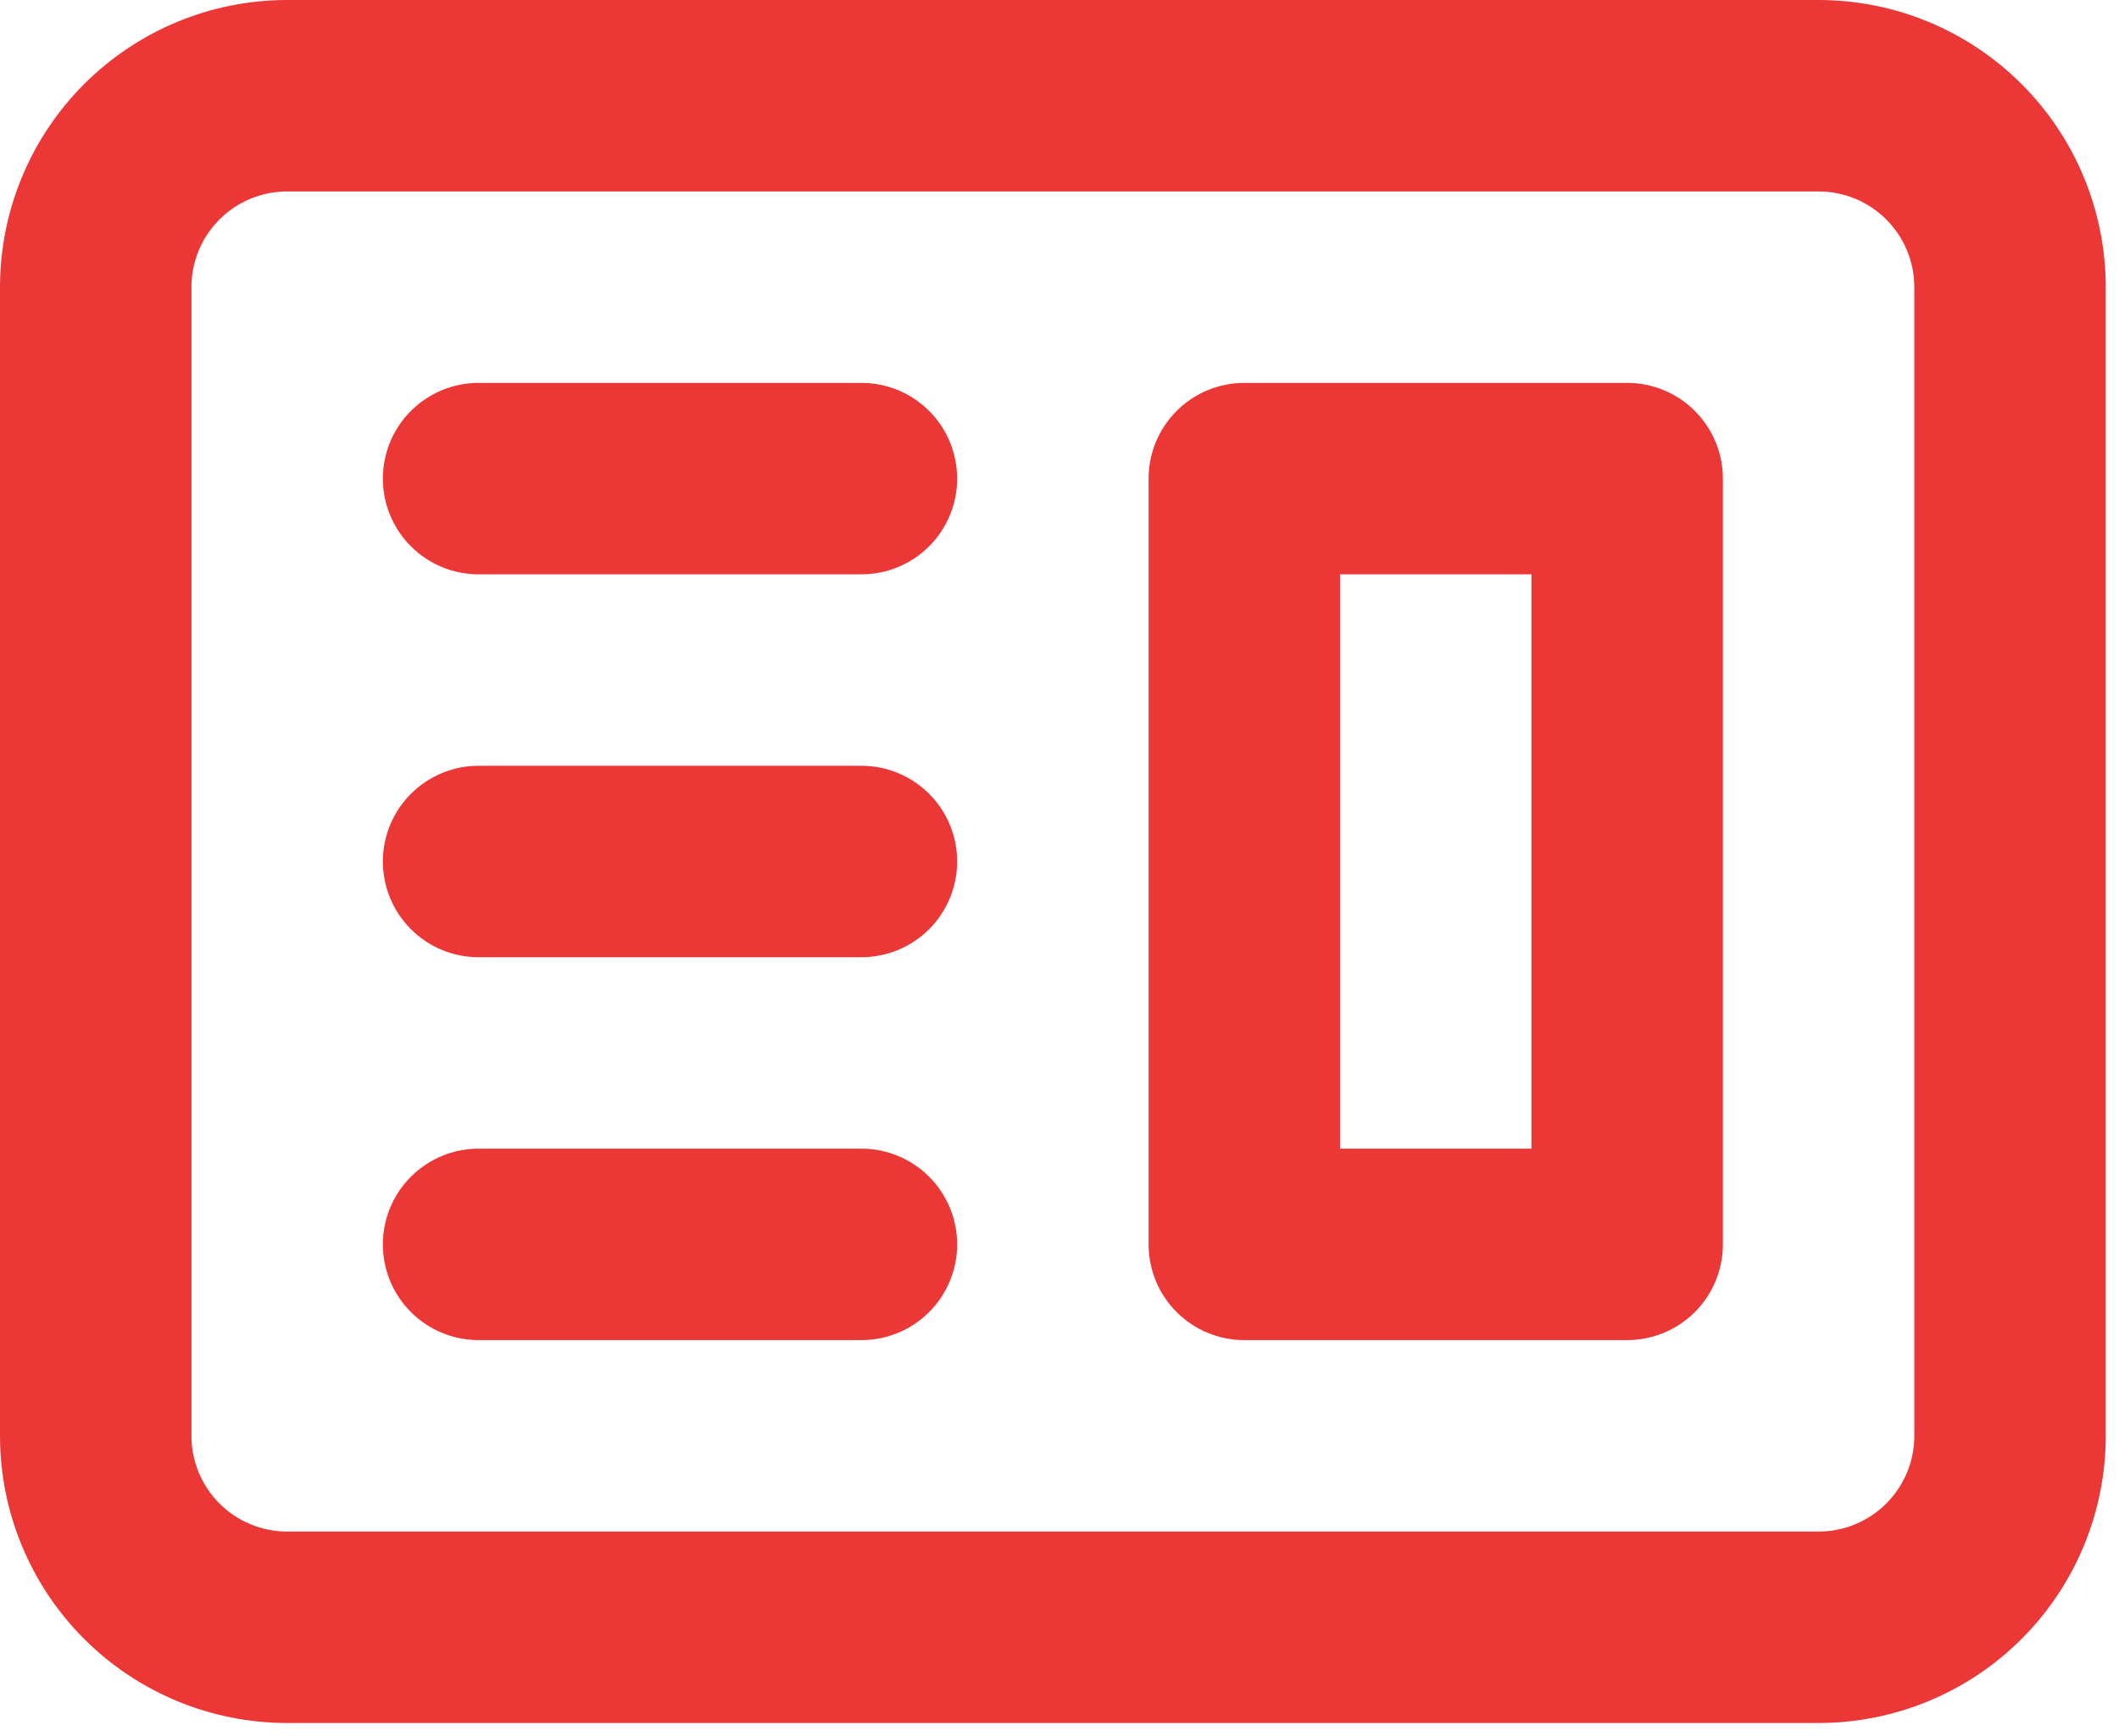
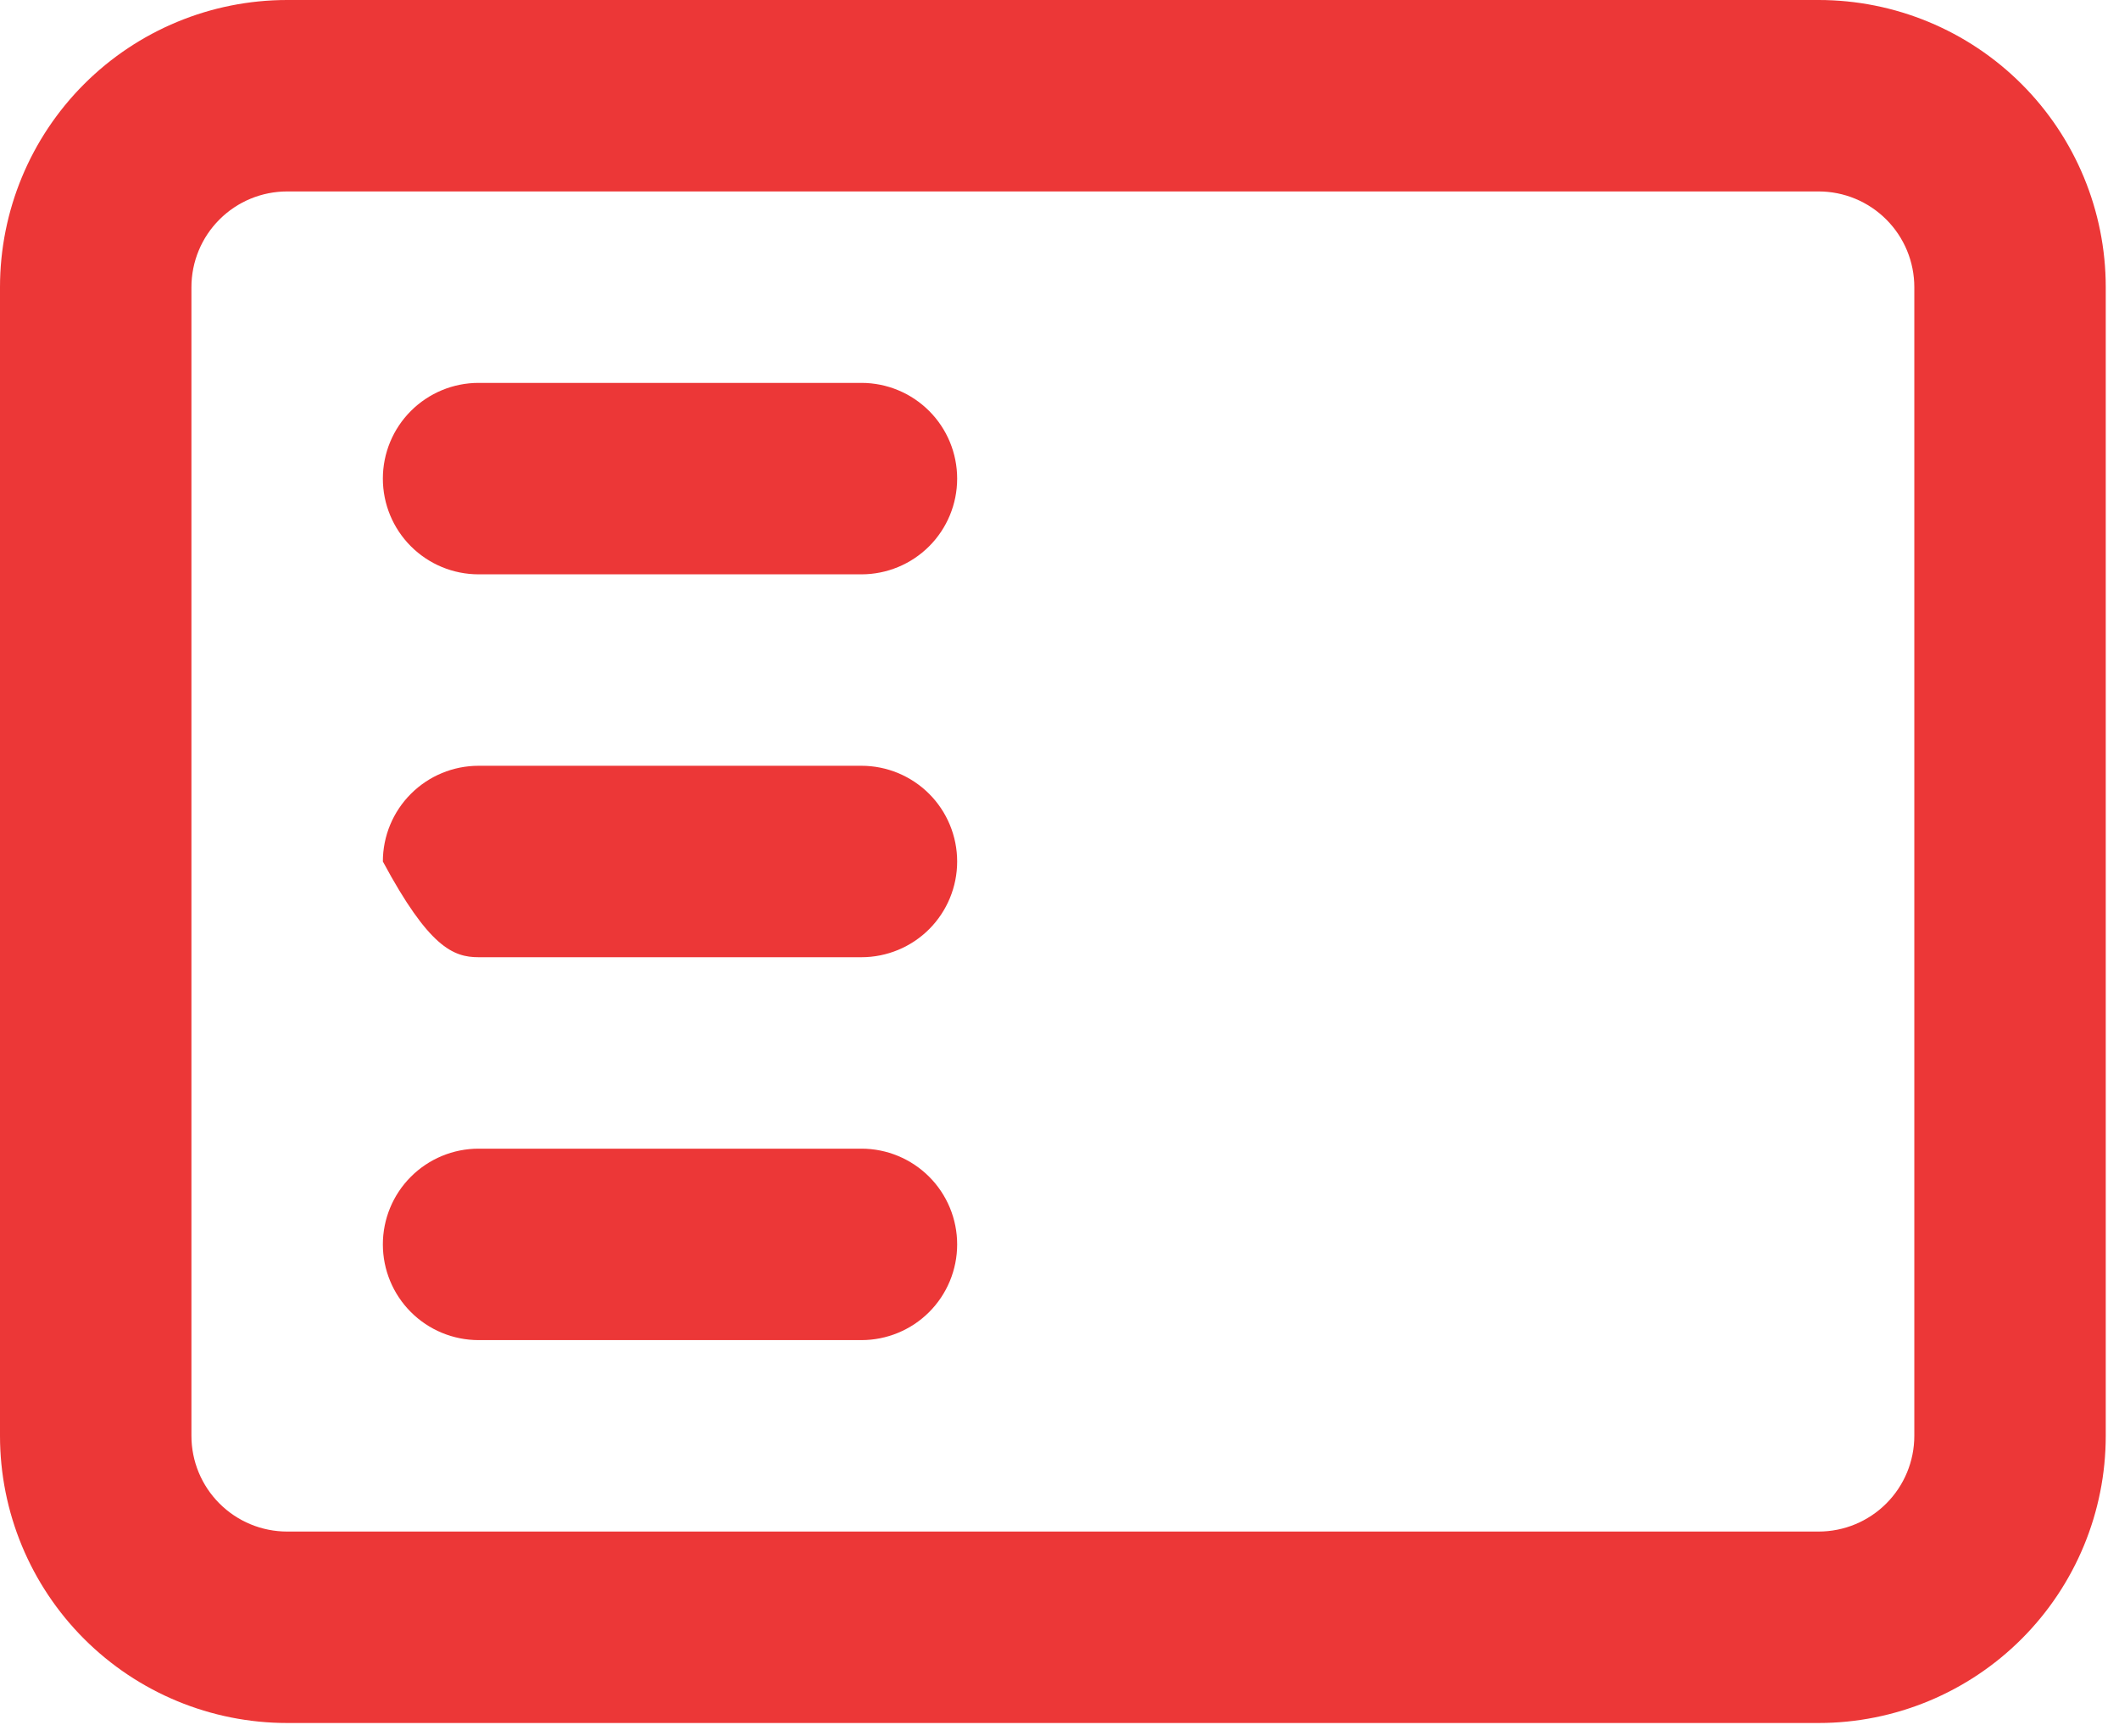
<svg xmlns="http://www.w3.org/2000/svg" width="94" height="77" viewBox="0 0 94 77" fill="none">
-   <path fill-rule="evenodd" clip-rule="evenodd" d="M55.198 16.984C54.072 16.984 52.992 17.432 52.196 18.228C51.399 19.024 50.952 20.104 50.952 21.23V55.198C50.952 56.325 51.399 57.404 52.196 58.201C52.992 58.997 54.072 59.444 55.198 59.444H72.182C73.308 59.444 74.388 58.997 75.184 58.201C75.981 57.404 76.428 56.325 76.428 55.198V21.23C76.428 20.104 75.981 19.024 75.184 18.228C74.388 17.432 73.308 16.984 72.182 16.984H55.198ZM67.936 25.476H59.444V50.952H67.936V25.476Z" fill="#EC3737" />
-   <path d="M21.23 16.984C20.104 16.984 19.024 17.432 18.228 18.228C17.431 19.024 16.984 20.104 16.984 21.23C16.984 22.357 17.431 23.436 18.228 24.233C19.024 25.029 20.104 25.476 21.23 25.476H38.214C39.34 25.476 40.42 25.029 41.217 24.233C42.013 23.436 42.46 22.357 42.46 21.23C42.46 20.104 42.013 19.024 41.217 18.228C40.42 17.432 39.34 16.984 38.214 16.984H21.23ZM21.23 33.968C20.104 33.968 19.024 34.416 18.228 35.212C17.431 36.008 16.984 37.088 16.984 38.214C16.984 39.34 17.431 40.42 18.228 41.217C19.024 42.013 20.104 42.46 21.23 42.46H38.214C39.34 42.46 40.42 42.013 41.217 41.217C42.013 40.42 42.46 39.34 42.46 38.214C42.46 37.088 42.013 36.008 41.217 35.212C40.42 34.416 39.34 33.968 38.214 33.968H21.23ZM16.984 55.198C16.984 54.072 17.431 52.992 18.228 52.196C19.024 51.4 20.104 50.952 21.23 50.952H38.214C39.34 50.952 40.42 51.4 41.217 52.196C42.013 52.992 42.46 54.072 42.46 55.198C42.46 56.325 42.013 57.404 41.217 58.201C40.42 58.997 39.34 59.444 38.214 59.444H21.23C20.104 59.444 19.024 58.997 18.228 58.201C17.431 57.404 16.984 56.325 16.984 55.198Z" fill="#EC3737" />
+   <path d="M21.23 16.984C20.104 16.984 19.024 17.432 18.228 18.228C17.431 19.024 16.984 20.104 16.984 21.23C16.984 22.357 17.431 23.436 18.228 24.233C19.024 25.029 20.104 25.476 21.23 25.476H38.214C39.34 25.476 40.42 25.029 41.217 24.233C42.013 23.436 42.46 22.357 42.46 21.23C42.46 20.104 42.013 19.024 41.217 18.228C40.42 17.432 39.34 16.984 38.214 16.984H21.23ZM21.23 33.968C20.104 33.968 19.024 34.416 18.228 35.212C17.431 36.008 16.984 37.088 16.984 38.214C19.024 42.013 20.104 42.46 21.23 42.46H38.214C39.34 42.46 40.42 42.013 41.217 41.217C42.013 40.42 42.46 39.34 42.46 38.214C42.46 37.088 42.013 36.008 41.217 35.212C40.42 34.416 39.34 33.968 38.214 33.968H21.23ZM16.984 55.198C16.984 54.072 17.431 52.992 18.228 52.196C19.024 51.4 20.104 50.952 21.23 50.952H38.214C39.34 50.952 40.42 51.4 41.217 52.196C42.013 52.992 42.46 54.072 42.46 55.198C42.46 56.325 42.013 57.404 41.217 58.201C40.42 58.997 39.34 59.444 38.214 59.444H21.23C20.104 59.444 19.024 58.997 18.228 58.201C17.431 57.404 16.984 56.325 16.984 55.198Z" fill="#EC3737" />
  <path fill-rule="evenodd" clip-rule="evenodd" d="M12.738 0C9.36 0 6.12 1.342 3.731 3.731C1.342 6.12 0 9.36 0 12.738V63.69C0 67.068 1.342 70.308 3.731 72.697C6.12 75.086 9.36 76.428 12.738 76.428H80.674C84.052 76.428 87.292 75.086 89.681 72.697C92.07 70.308 93.412 67.068 93.412 63.69V12.738C93.412 9.36 92.07 6.12 89.681 3.731C87.292 1.342 84.052 0 80.674 0H12.738ZM80.674 8.492H12.738C11.612 8.492 10.532 8.939 9.736 9.736C8.939 10.532 8.492 11.612 8.492 12.738V63.69C8.492 64.816 8.939 65.896 9.736 66.692C10.532 67.489 11.612 67.936 12.738 67.936H80.674C81.8 67.936 82.88 67.489 83.676 66.692C84.473 65.896 84.92 64.816 84.92 63.69V12.738C84.92 11.612 84.473 10.532 83.676 9.736C82.88 8.939 81.8 8.492 80.674 8.492Z" fill="#EC3737" />
</svg>